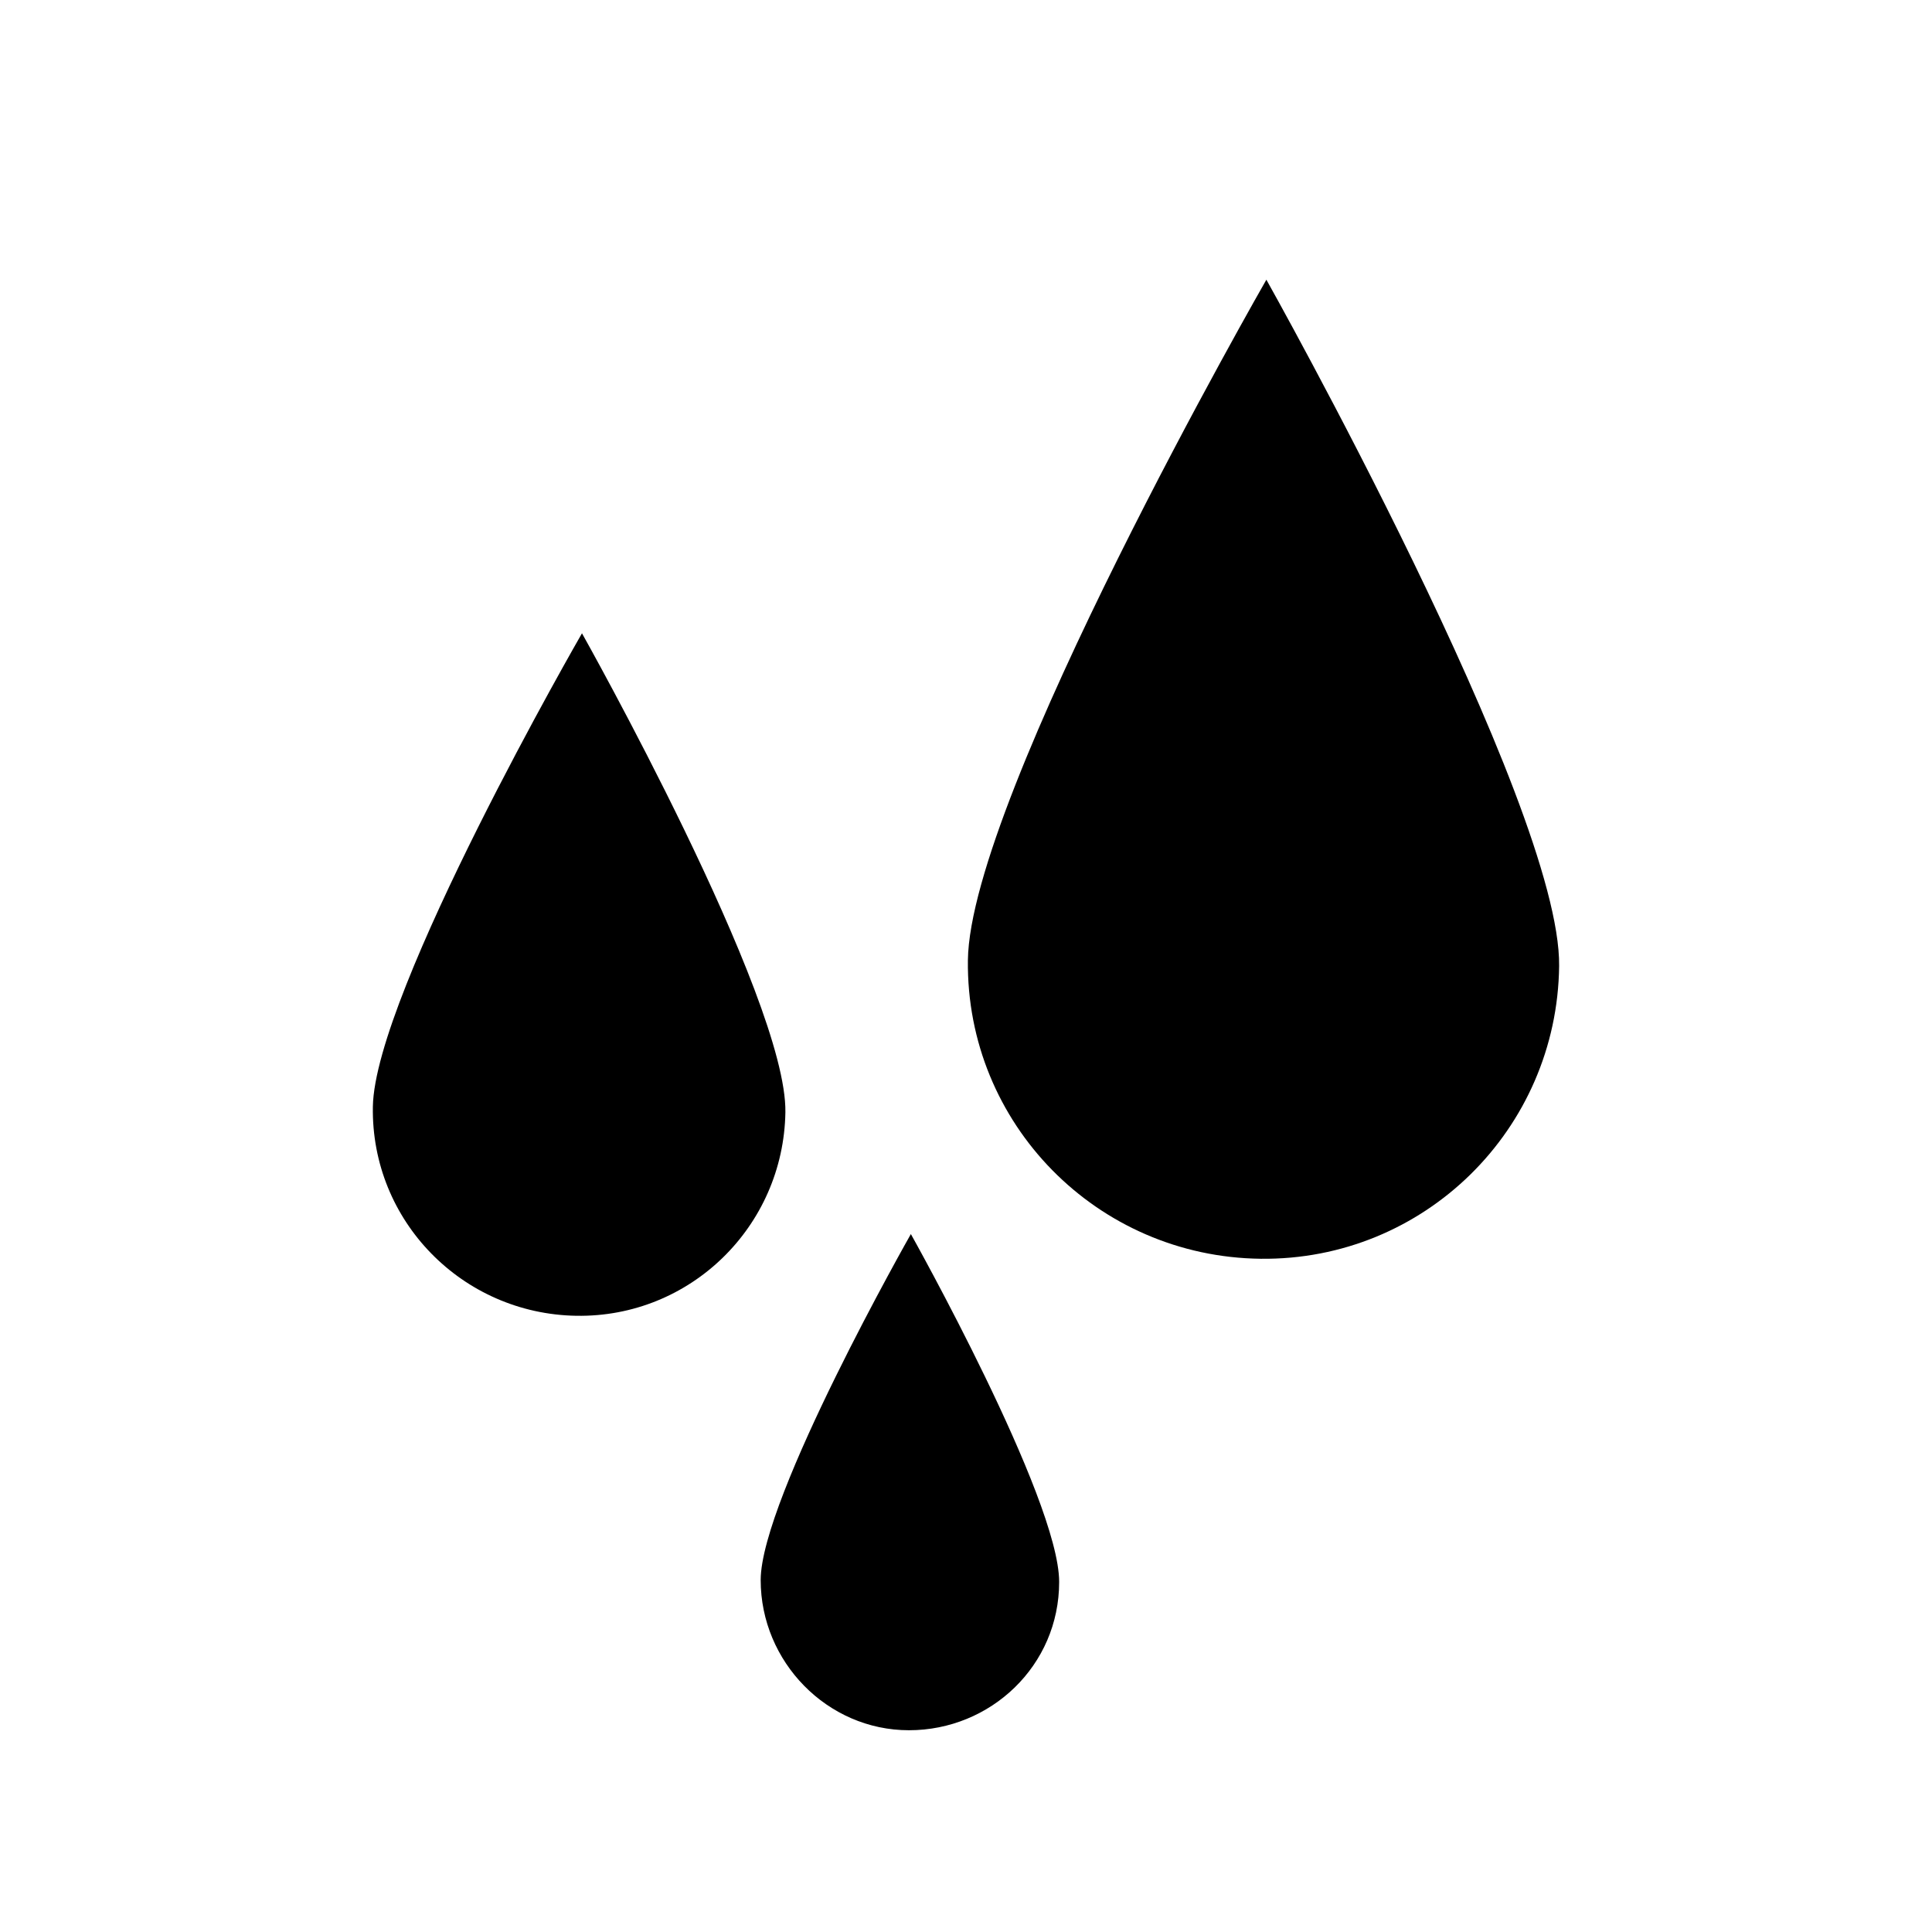
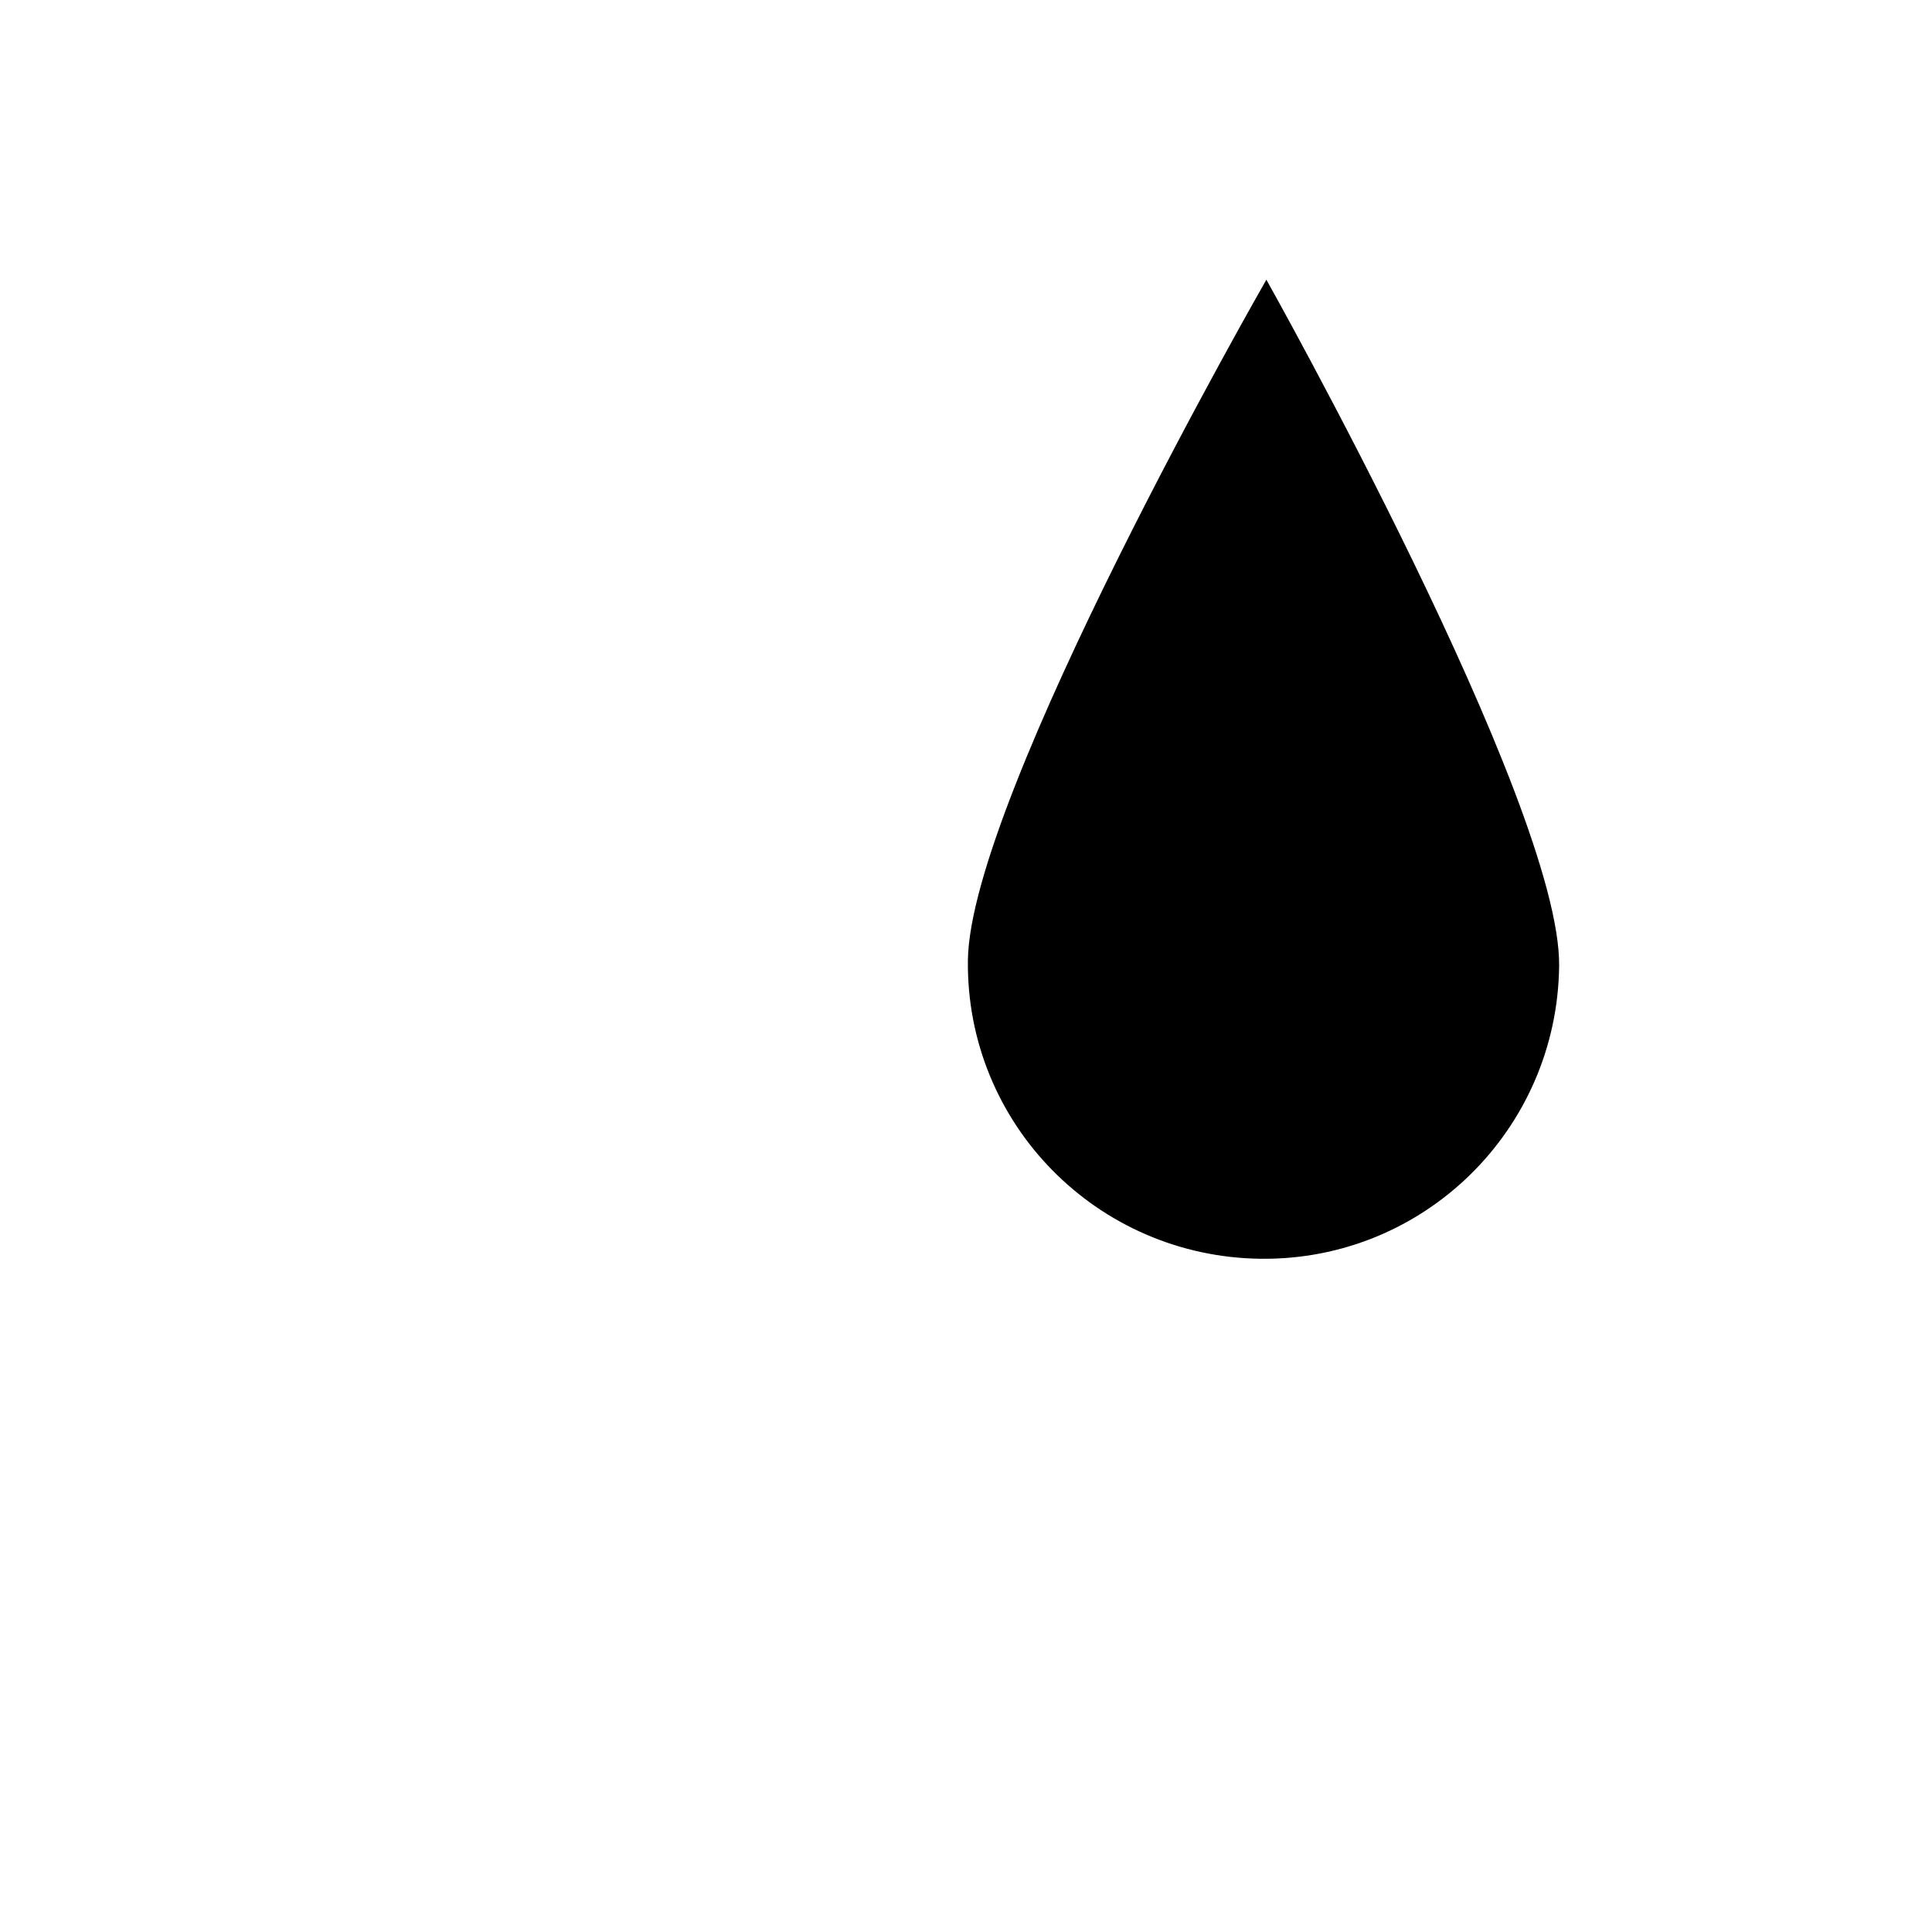
<svg xmlns="http://www.w3.org/2000/svg" fill="#000000" width="800px" height="800px" version="1.1" viewBox="144 144 512 512">
  <g>
    <path d="m479.6 218.12s78.09 139.05 77.586 181.88c-0.504 43.328-35.77 78.09-79.098 77.586-43.328-0.504-78.09-35.77-77.586-79.098s79.098-180.36 79.098-180.36z" />
-     <path d="m298.23 311.83s54.41 96.73 53.906 126.96c-0.504 30.23-25.191 54.41-55.418 53.906-30.23-0.504-54.41-25.191-53.906-55.418 0.5-30.23 55.418-125.45 55.418-125.45z" />
-     <path d="m385.39 471.04s39.297 70.031 39.297 92.195c0 22.168-18.137 39.297-39.801 39.297-21.664 0-39.297-18.137-39.297-39.801 0-21.66 39.801-91.691 39.801-91.691z" />
  </g>
</svg>